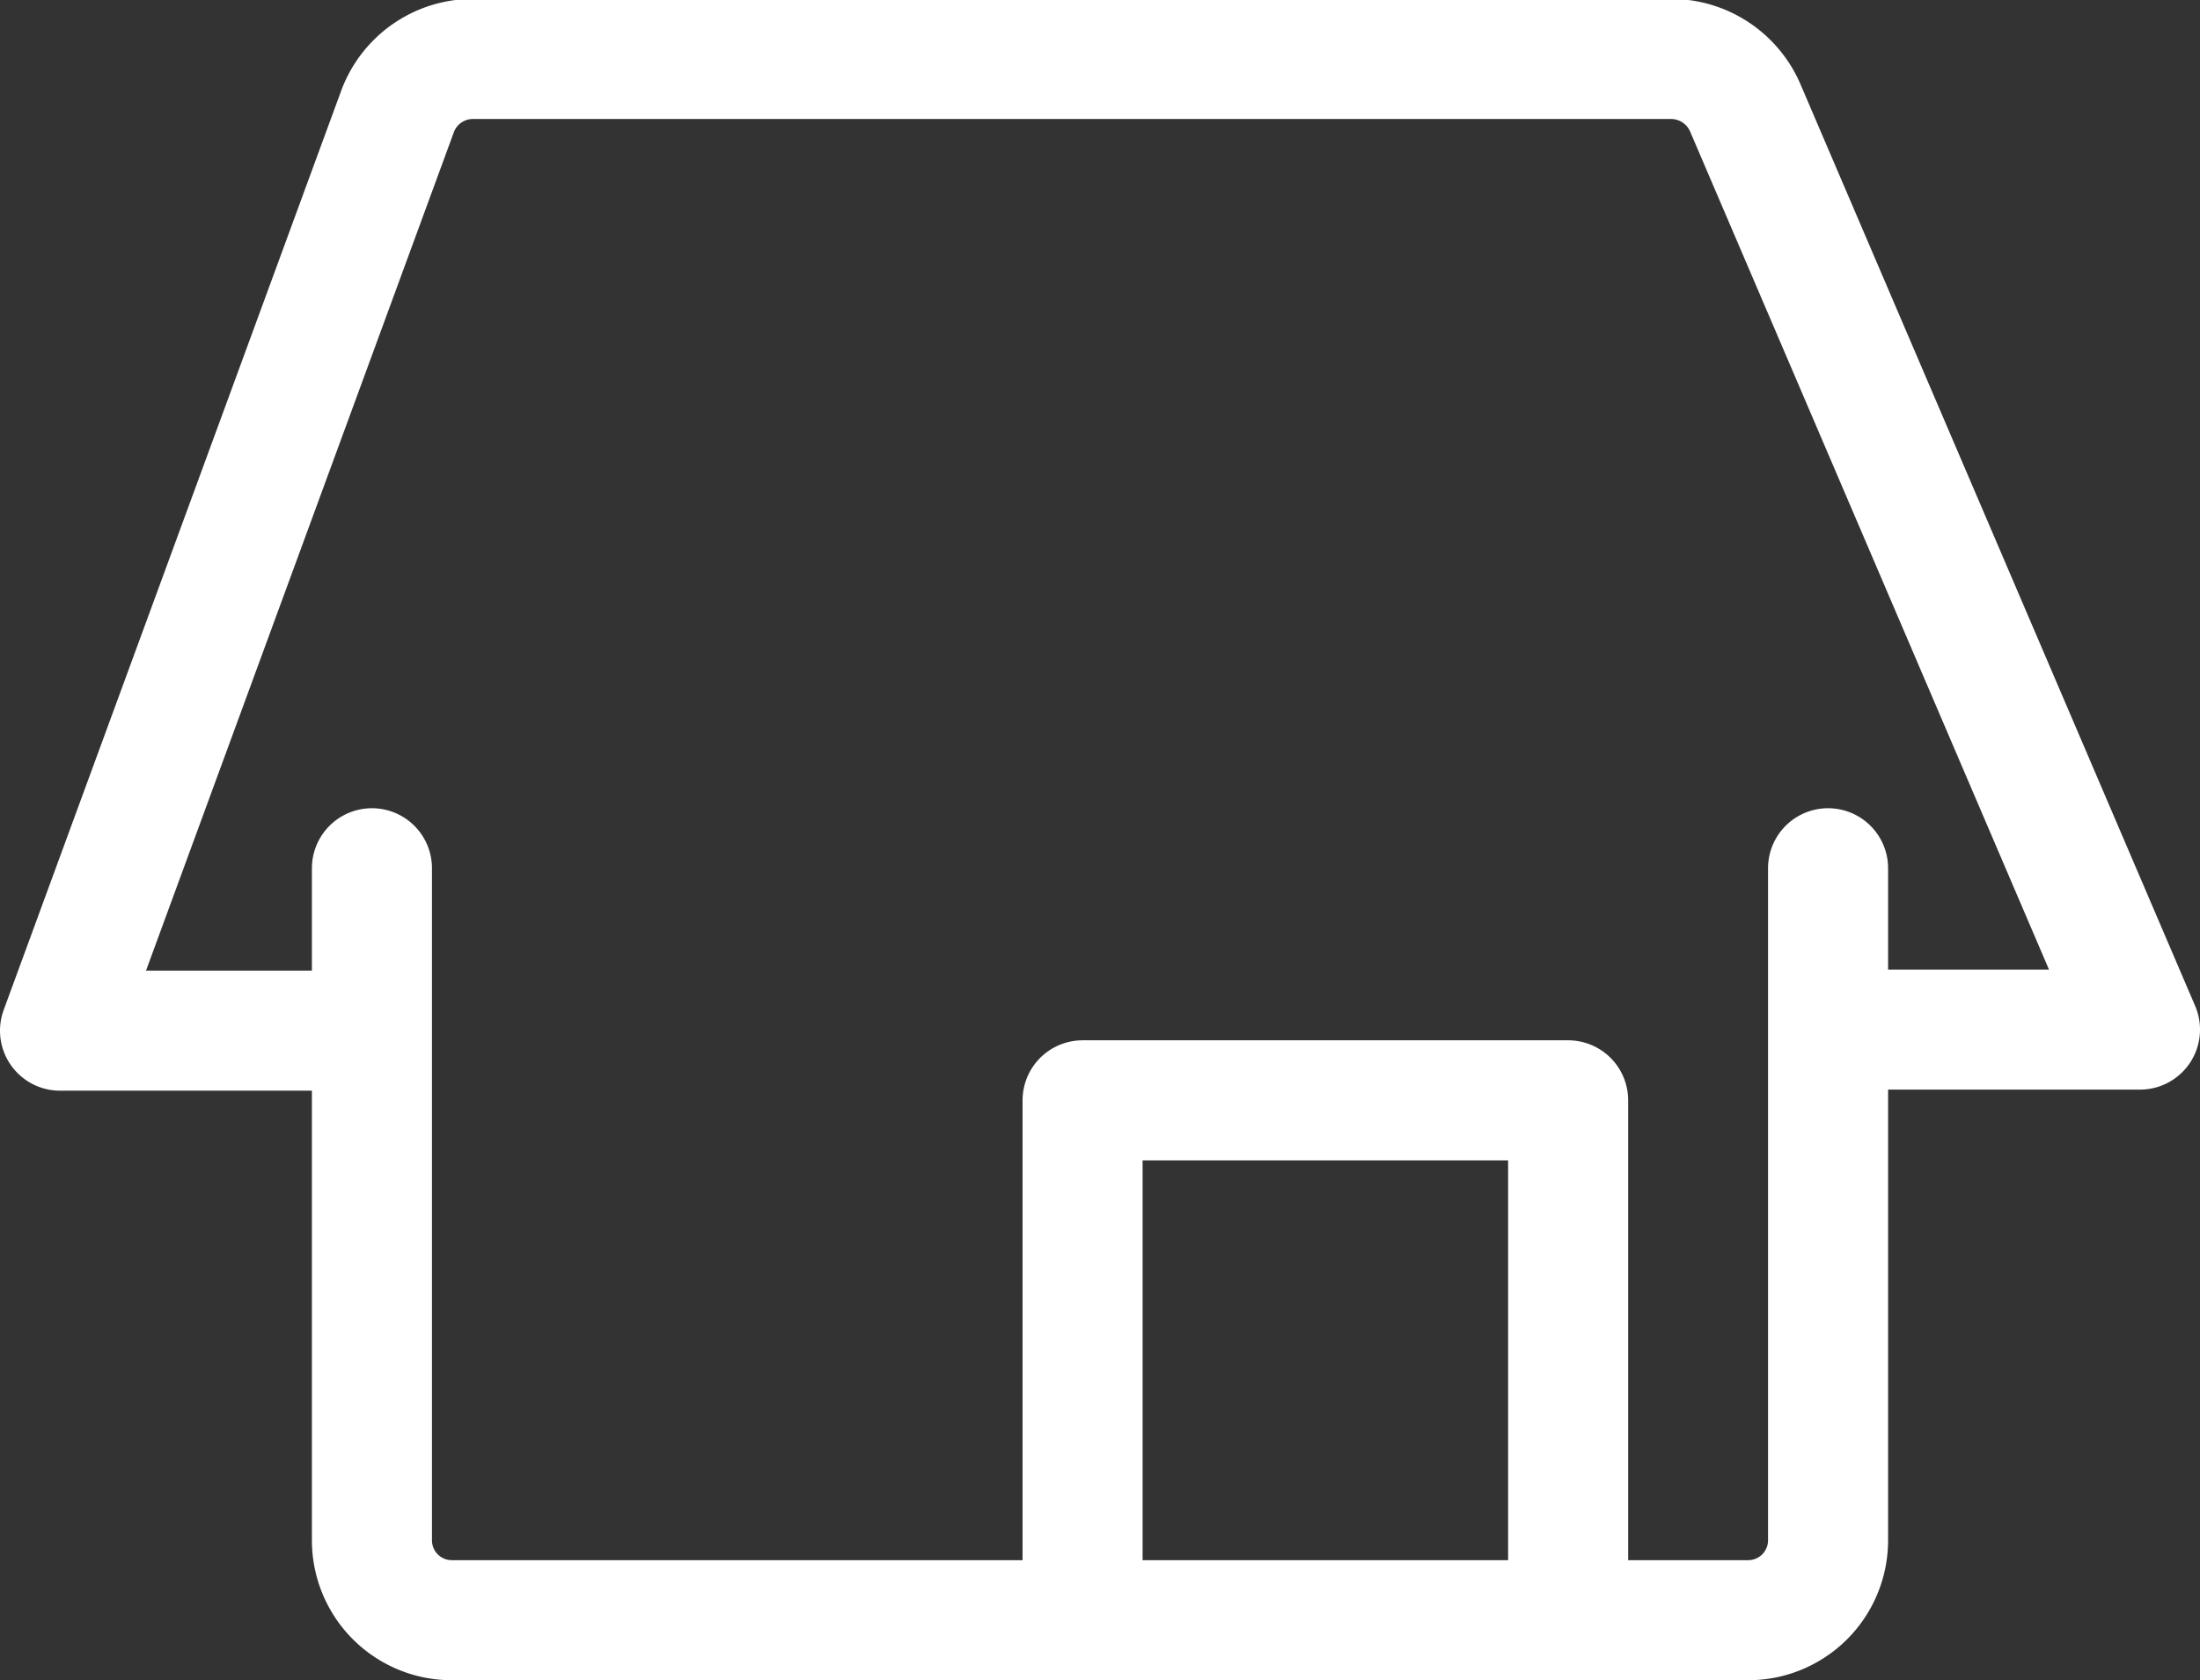
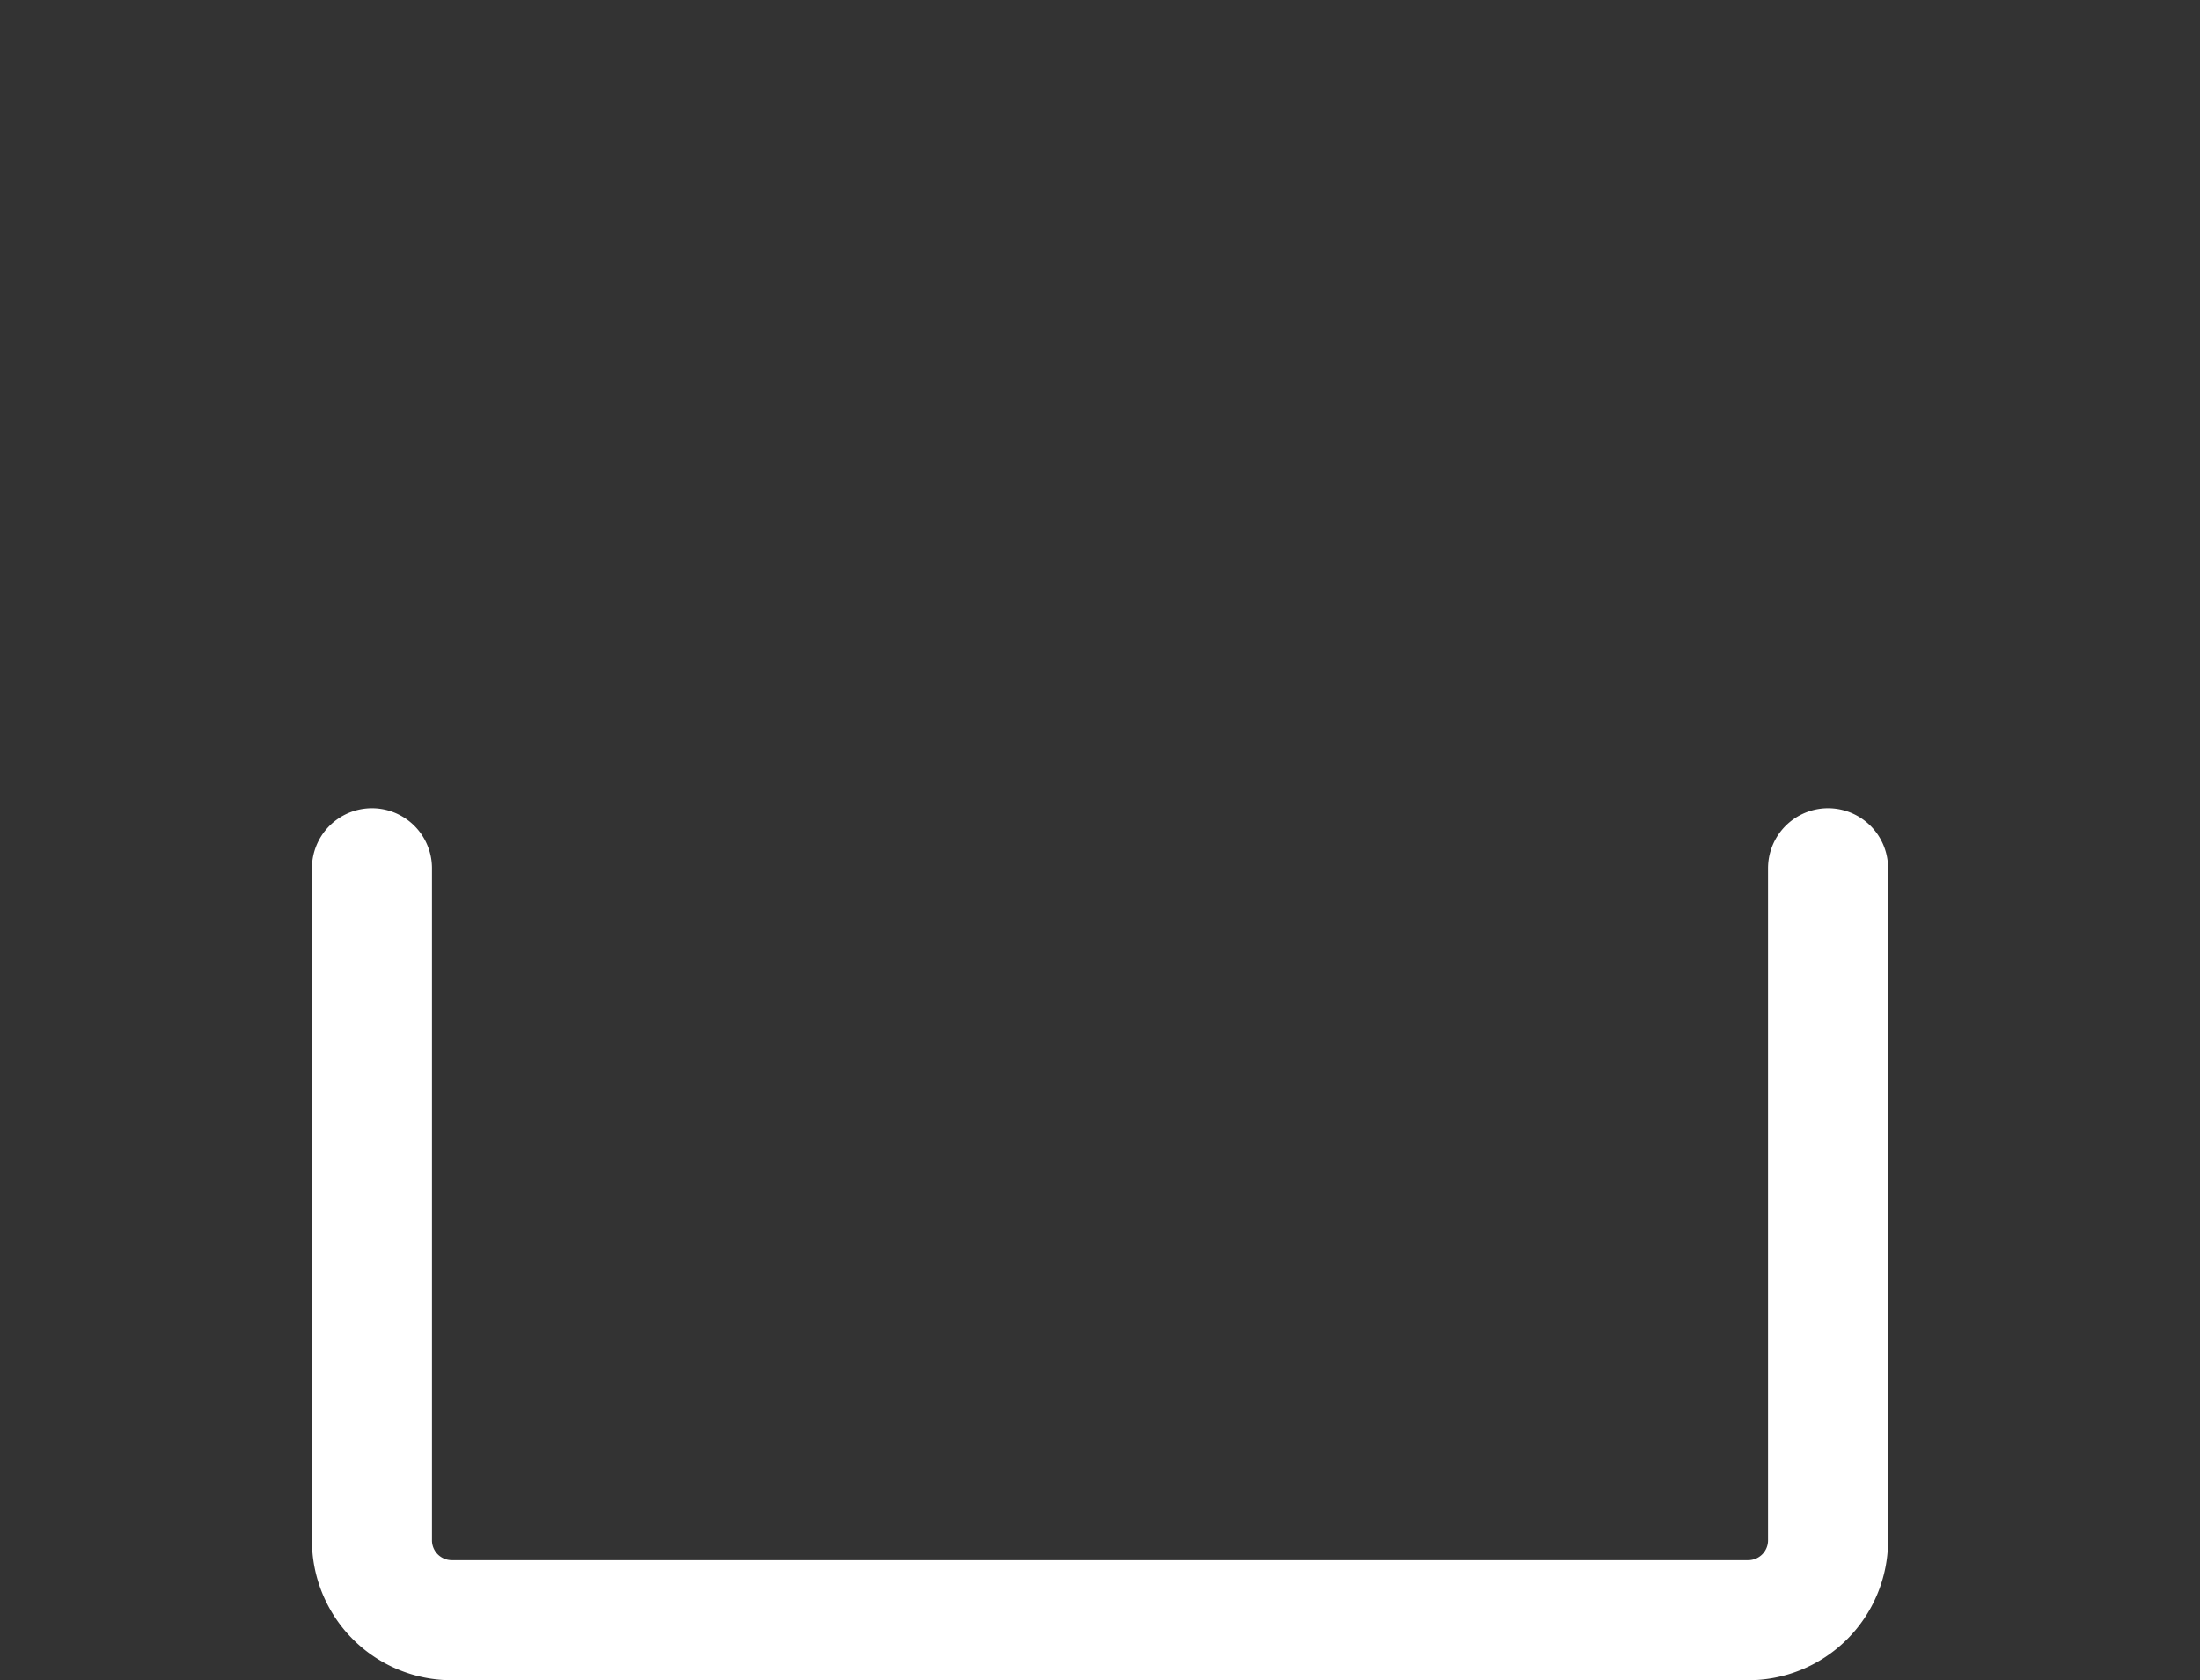
<svg xmlns="http://www.w3.org/2000/svg" viewBox="0 0 41.05 31.35">
  <rect x="0" y="0" width="41.05" height="31.35" fill="#333333" stroke="none" />
  <defs>
    <style>.cls-1,.cls-2{fill:none;stroke:#fff;stroke-linejoin:round;stroke-width:2.24px;}.cls-1{stroke-linecap:round;}</style>
  </defs>
  <g id="Layer_2" data-name="Layer 2">
    <g id="H_F" data-name="H&amp;F">
      <path class="cls-1" d="M34.11,16.2V28.74a1.49,1.49,0,0,1-1.49,1.49H8.43a1.49,1.49,0,0,1-1.49-1.49V16.2" />
-       <path class="cls-2" d="M6.9,19.23H1.12L7.41,2.1a1.5,1.5,0,0,1,1.41-1H31.19a1.51,1.51,0,0,1,1.37.9l7.37,17.21H34" />
-       <polyline class="cls-1" points="20.2 30.18 20.2 20.53 29.26 20.53 29.26 30.18" />
    </g>
  </g>
</svg>